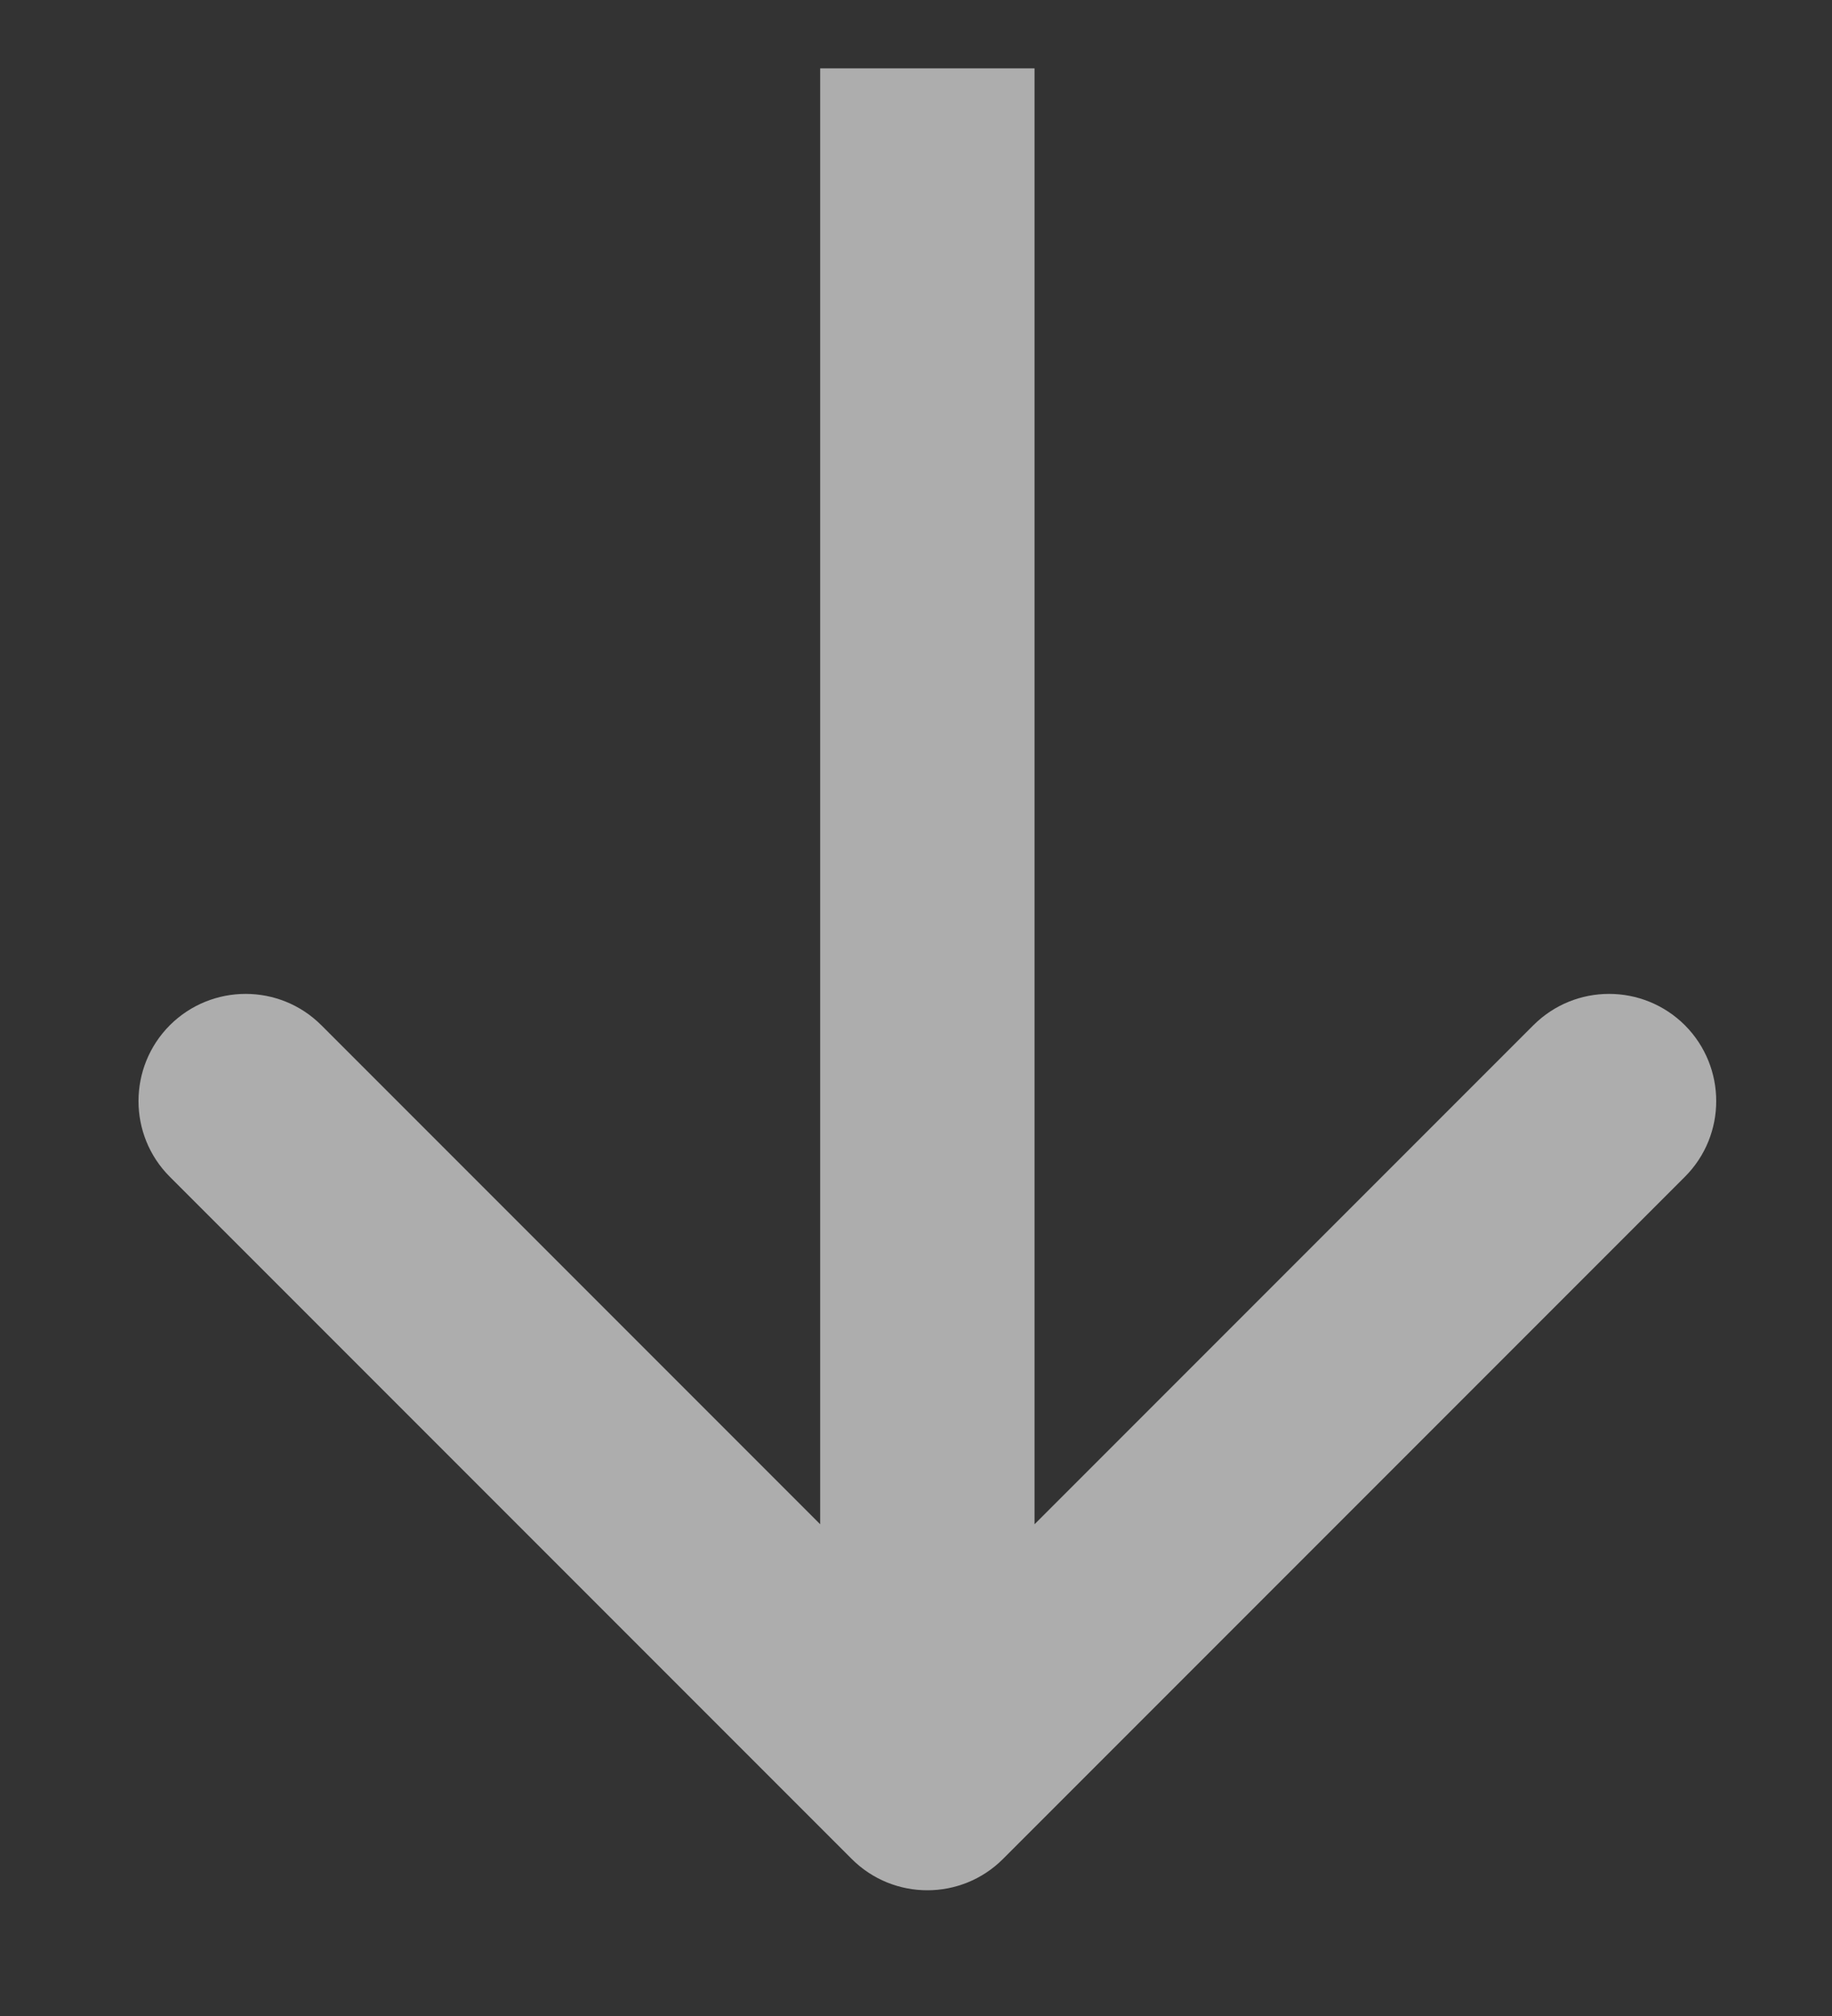
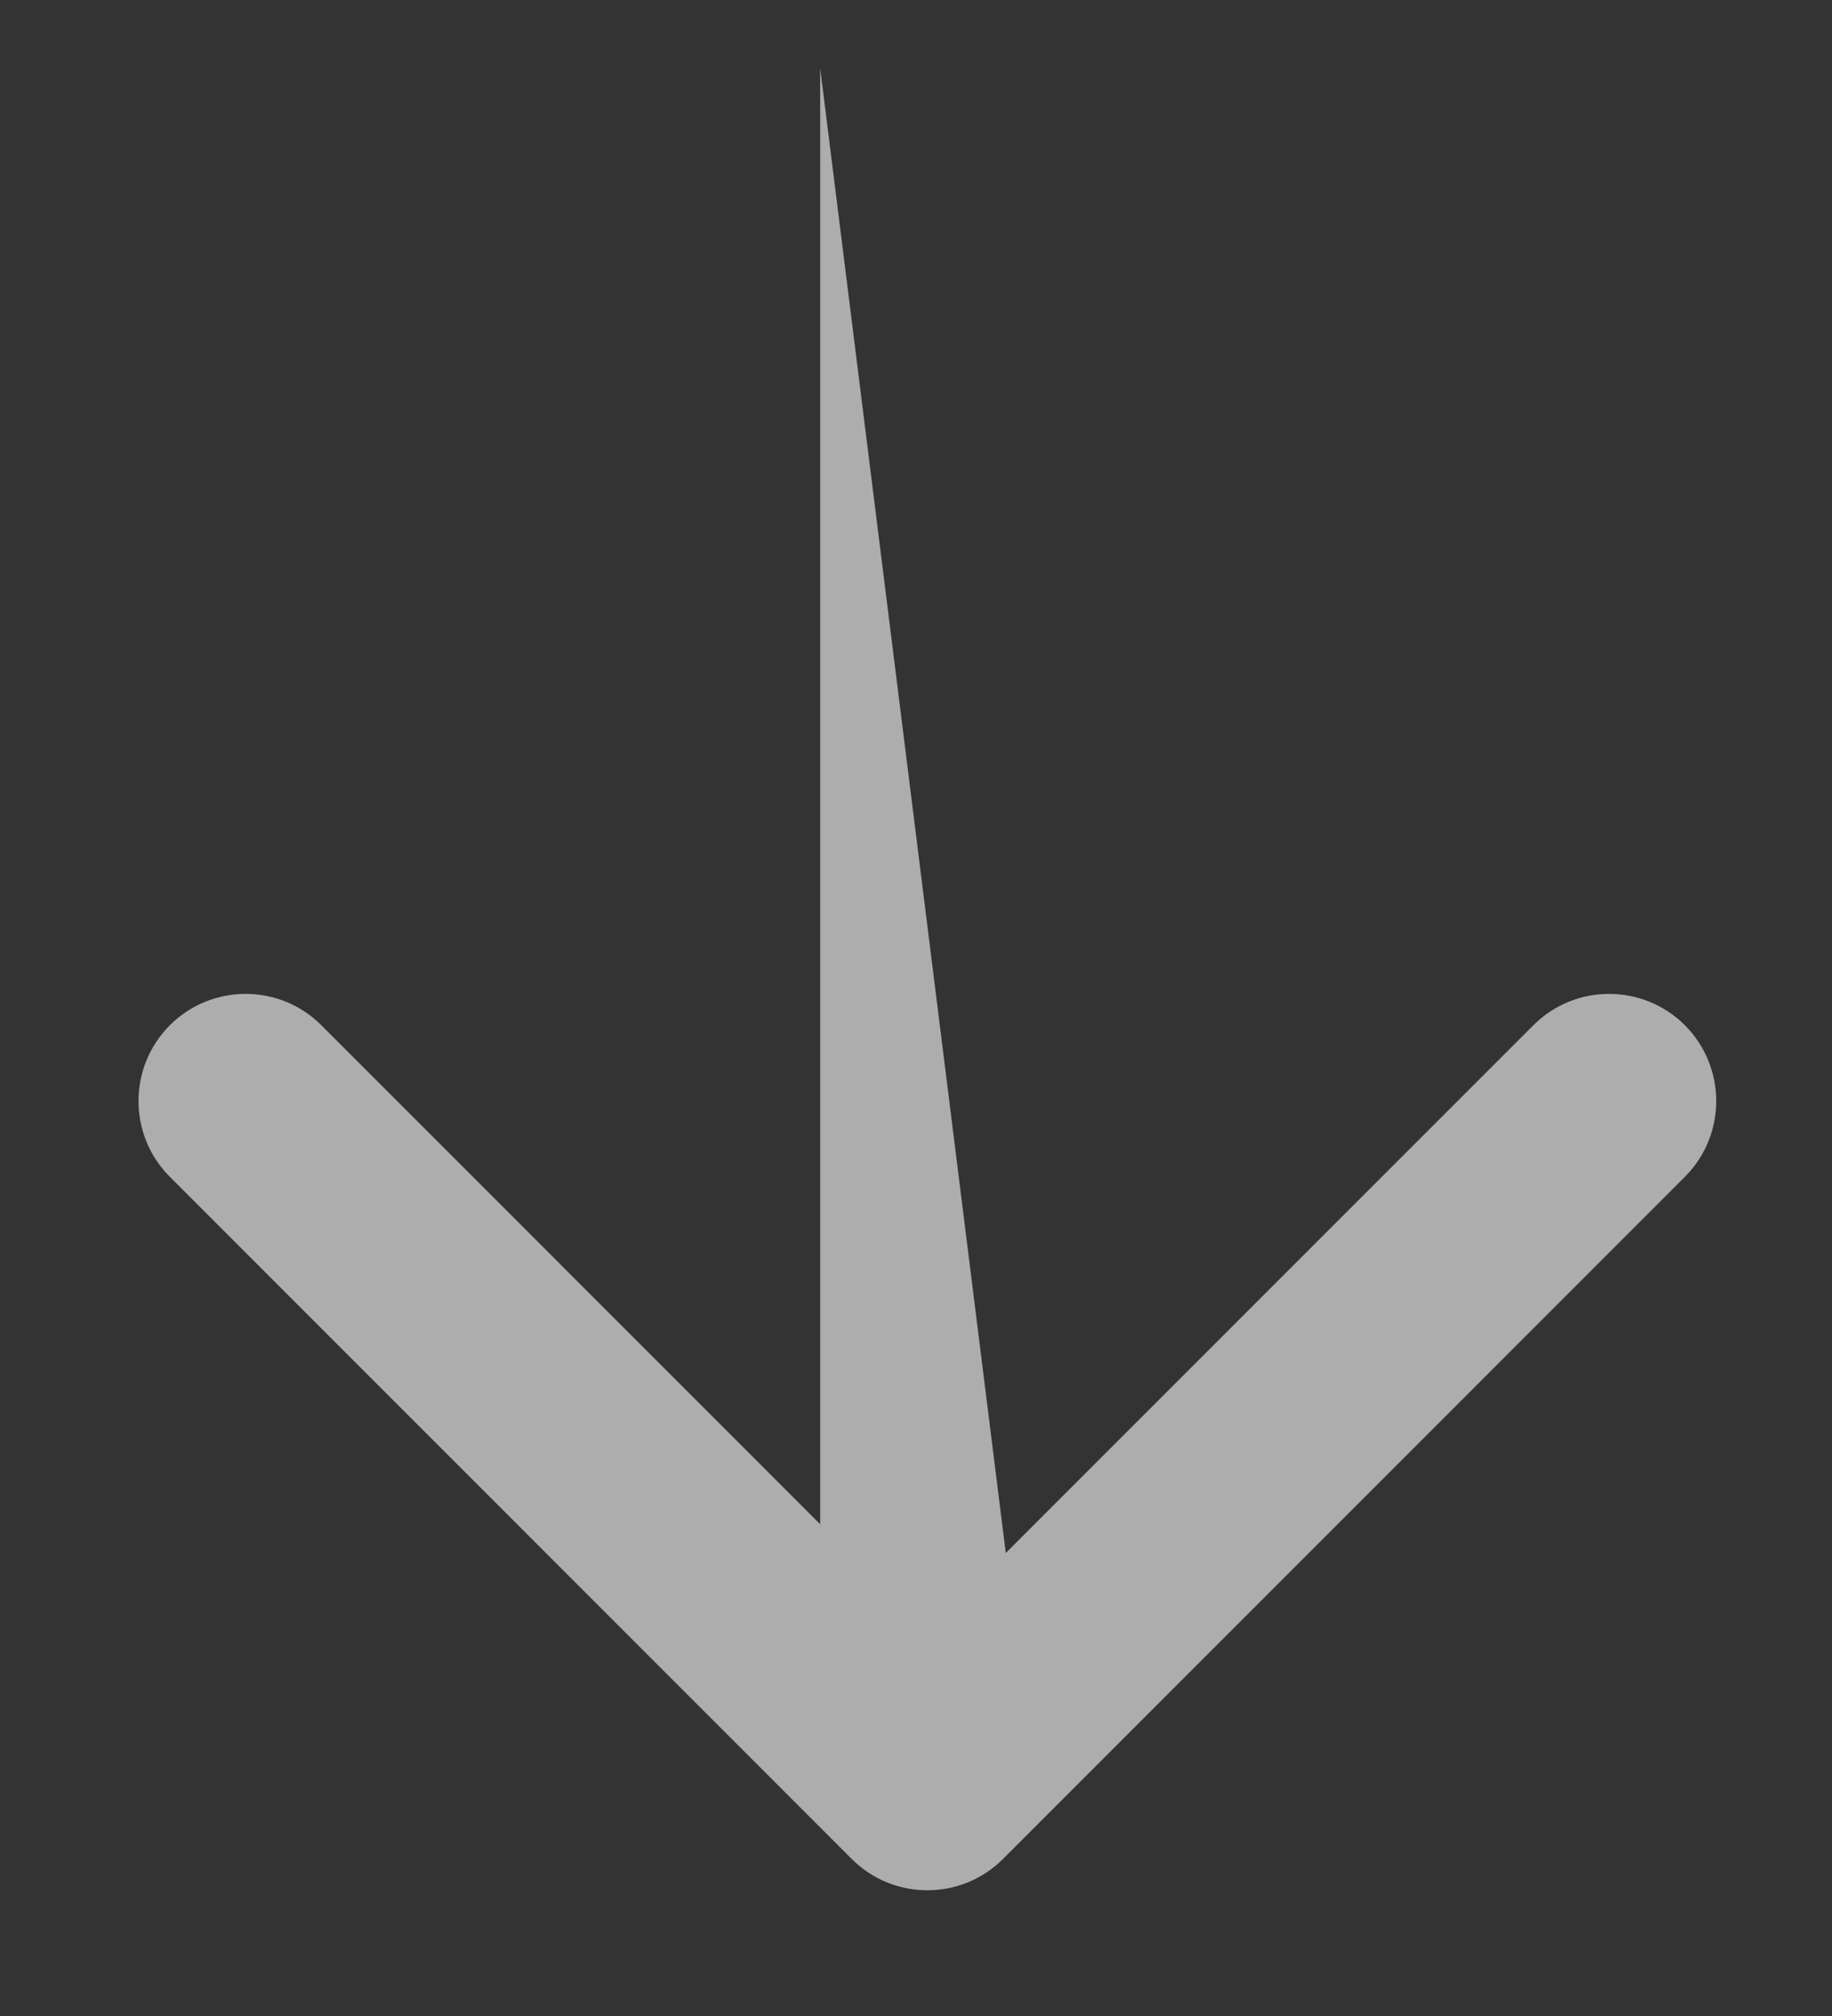
<svg xmlns="http://www.w3.org/2000/svg" width="10" height="11" viewBox="0 0 10 11" fill="none">
  <rect x="0" y="0" width="10" height="11" fill="#333333" stroke="none" />
-   <path opacity="0.6" d="M4.649 10.143C4.877 10.371 5.247 10.371 5.475 10.143L9.197 6.421C9.425 6.193 9.425 5.823 9.197 5.594C8.968 5.366 8.598 5.366 8.37 5.594L5.062 8.902L1.754 5.594C1.526 5.366 1.156 5.366 0.927 5.594C0.699 5.823 0.699 6.193 0.927 6.421L4.649 10.143ZM4.477 0.373L4.477 9.729L5.647 9.729L5.647 0.373L4.477 0.373Z" fill="white" />
+   <path opacity="0.6" d="M4.649 10.143C4.877 10.371 5.247 10.371 5.475 10.143L9.197 6.421C9.425 6.193 9.425 5.823 9.197 5.594C8.968 5.366 8.598 5.366 8.37 5.594L5.062 8.902L1.754 5.594C1.526 5.366 1.156 5.366 0.927 5.594C0.699 5.823 0.699 6.193 0.927 6.421L4.649 10.143ZM4.477 0.373L4.477 9.729L5.647 9.729L4.477 0.373Z" fill="white" />
</svg>